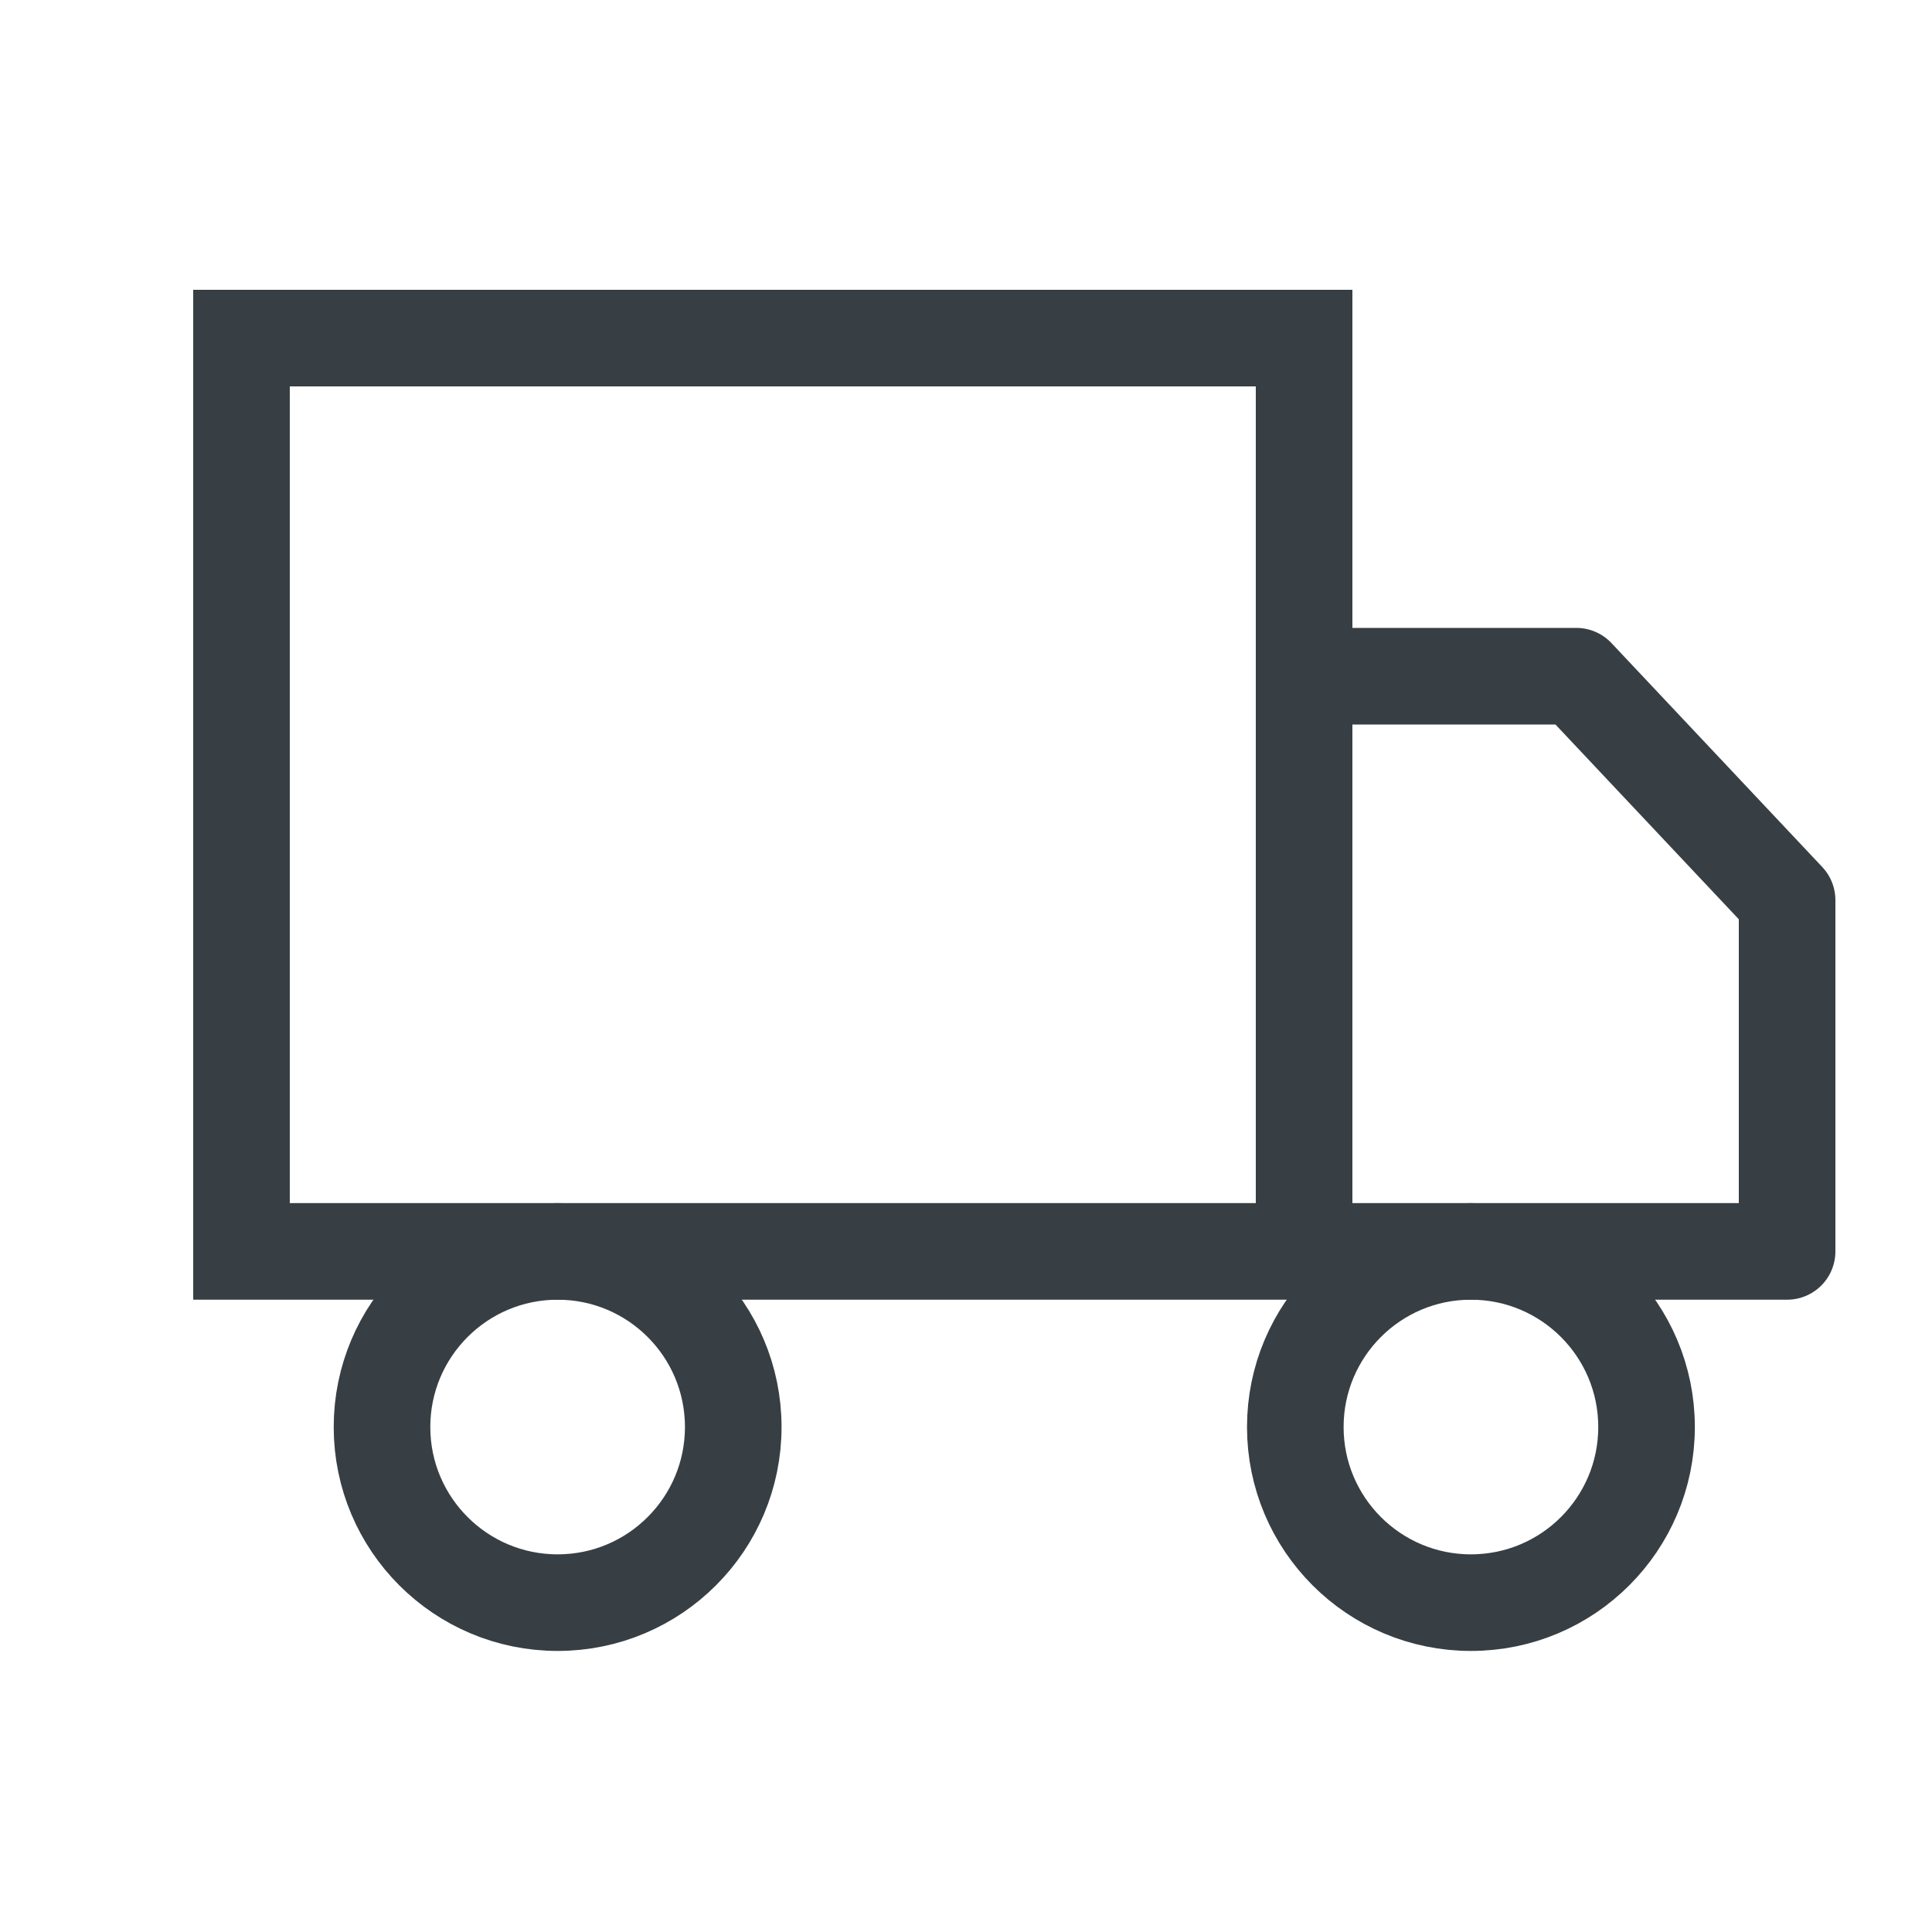
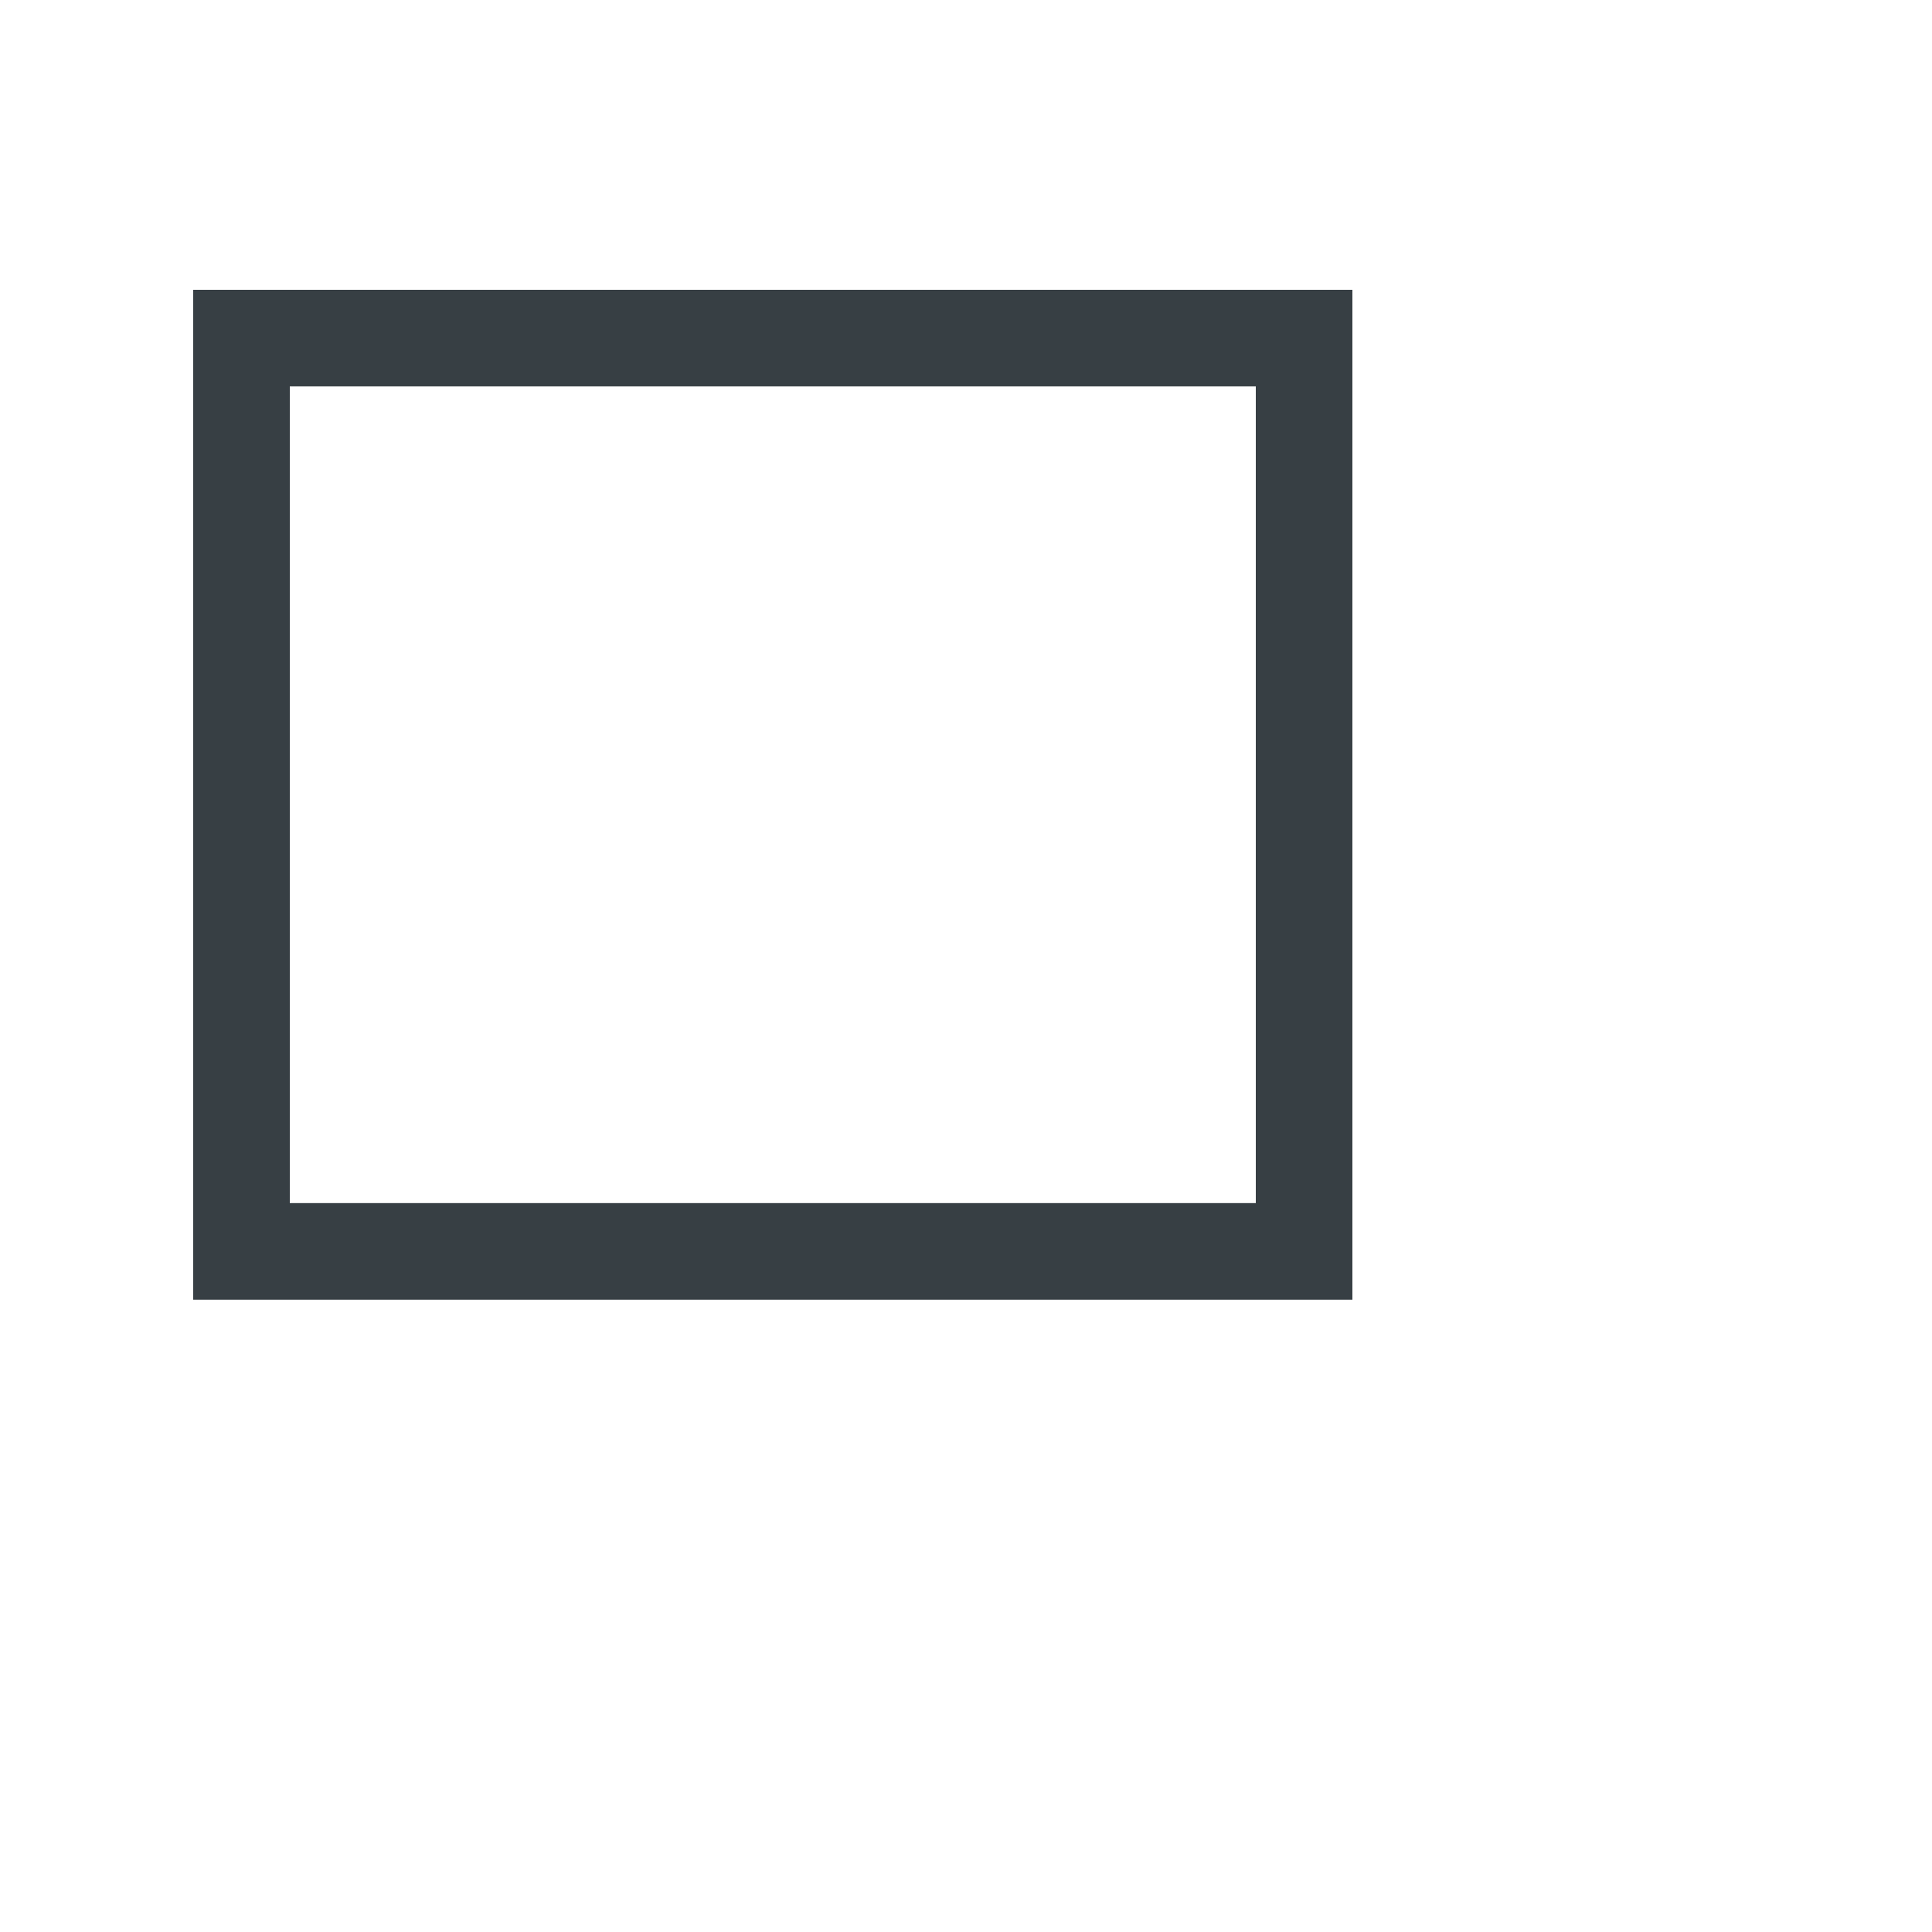
<svg xmlns="http://www.w3.org/2000/svg" width="40" height="40" viewBox="0 0 40 40">
  <g id="Group_32" data-name="Group 32" transform="translate(-349 -196)">
-     <rect id="Rectangle_224" data-name="Rectangle 224" width="40" height="40" transform="translate(349 196)" fill="none" />
    <g id="truck_1_" data-name="truck (1)" transform="translate(353 200)">
      <path id="Path_161" data-name="Path 161" d="M0,0H22V18.909H0Z" transform="translate(1 3)" fill="none" stroke="#373f44" stroke-linecap="round" stroke-width="2" />
-       <path id="Path_160" data-name="Path 160" d="M16.182,7.727h5.636l4.364,4.636v7.273h-10Z" transform="translate(6.818 2.273)" fill="none" stroke="#373f44" stroke-linecap="round" stroke-linejoin="round" stroke-width="2" />
-       <circle id="Ellipse_15" data-name="Ellipse 15" cx="3.636" cy="3.636" r="3.636" transform="translate(3.909 21.909)" stroke-width="2" stroke="#373f44" stroke-linecap="round" stroke-linejoin="round" fill="none" />
-       <circle id="Ellipse_16" data-name="Ellipse 16" cx="3.636" cy="3.636" r="3.636" transform="translate(22.818 21.909)" stroke-width="2" stroke="#373f44" stroke-linecap="round" stroke-linejoin="round" fill="none" />
    </g>
  </g>
</svg>